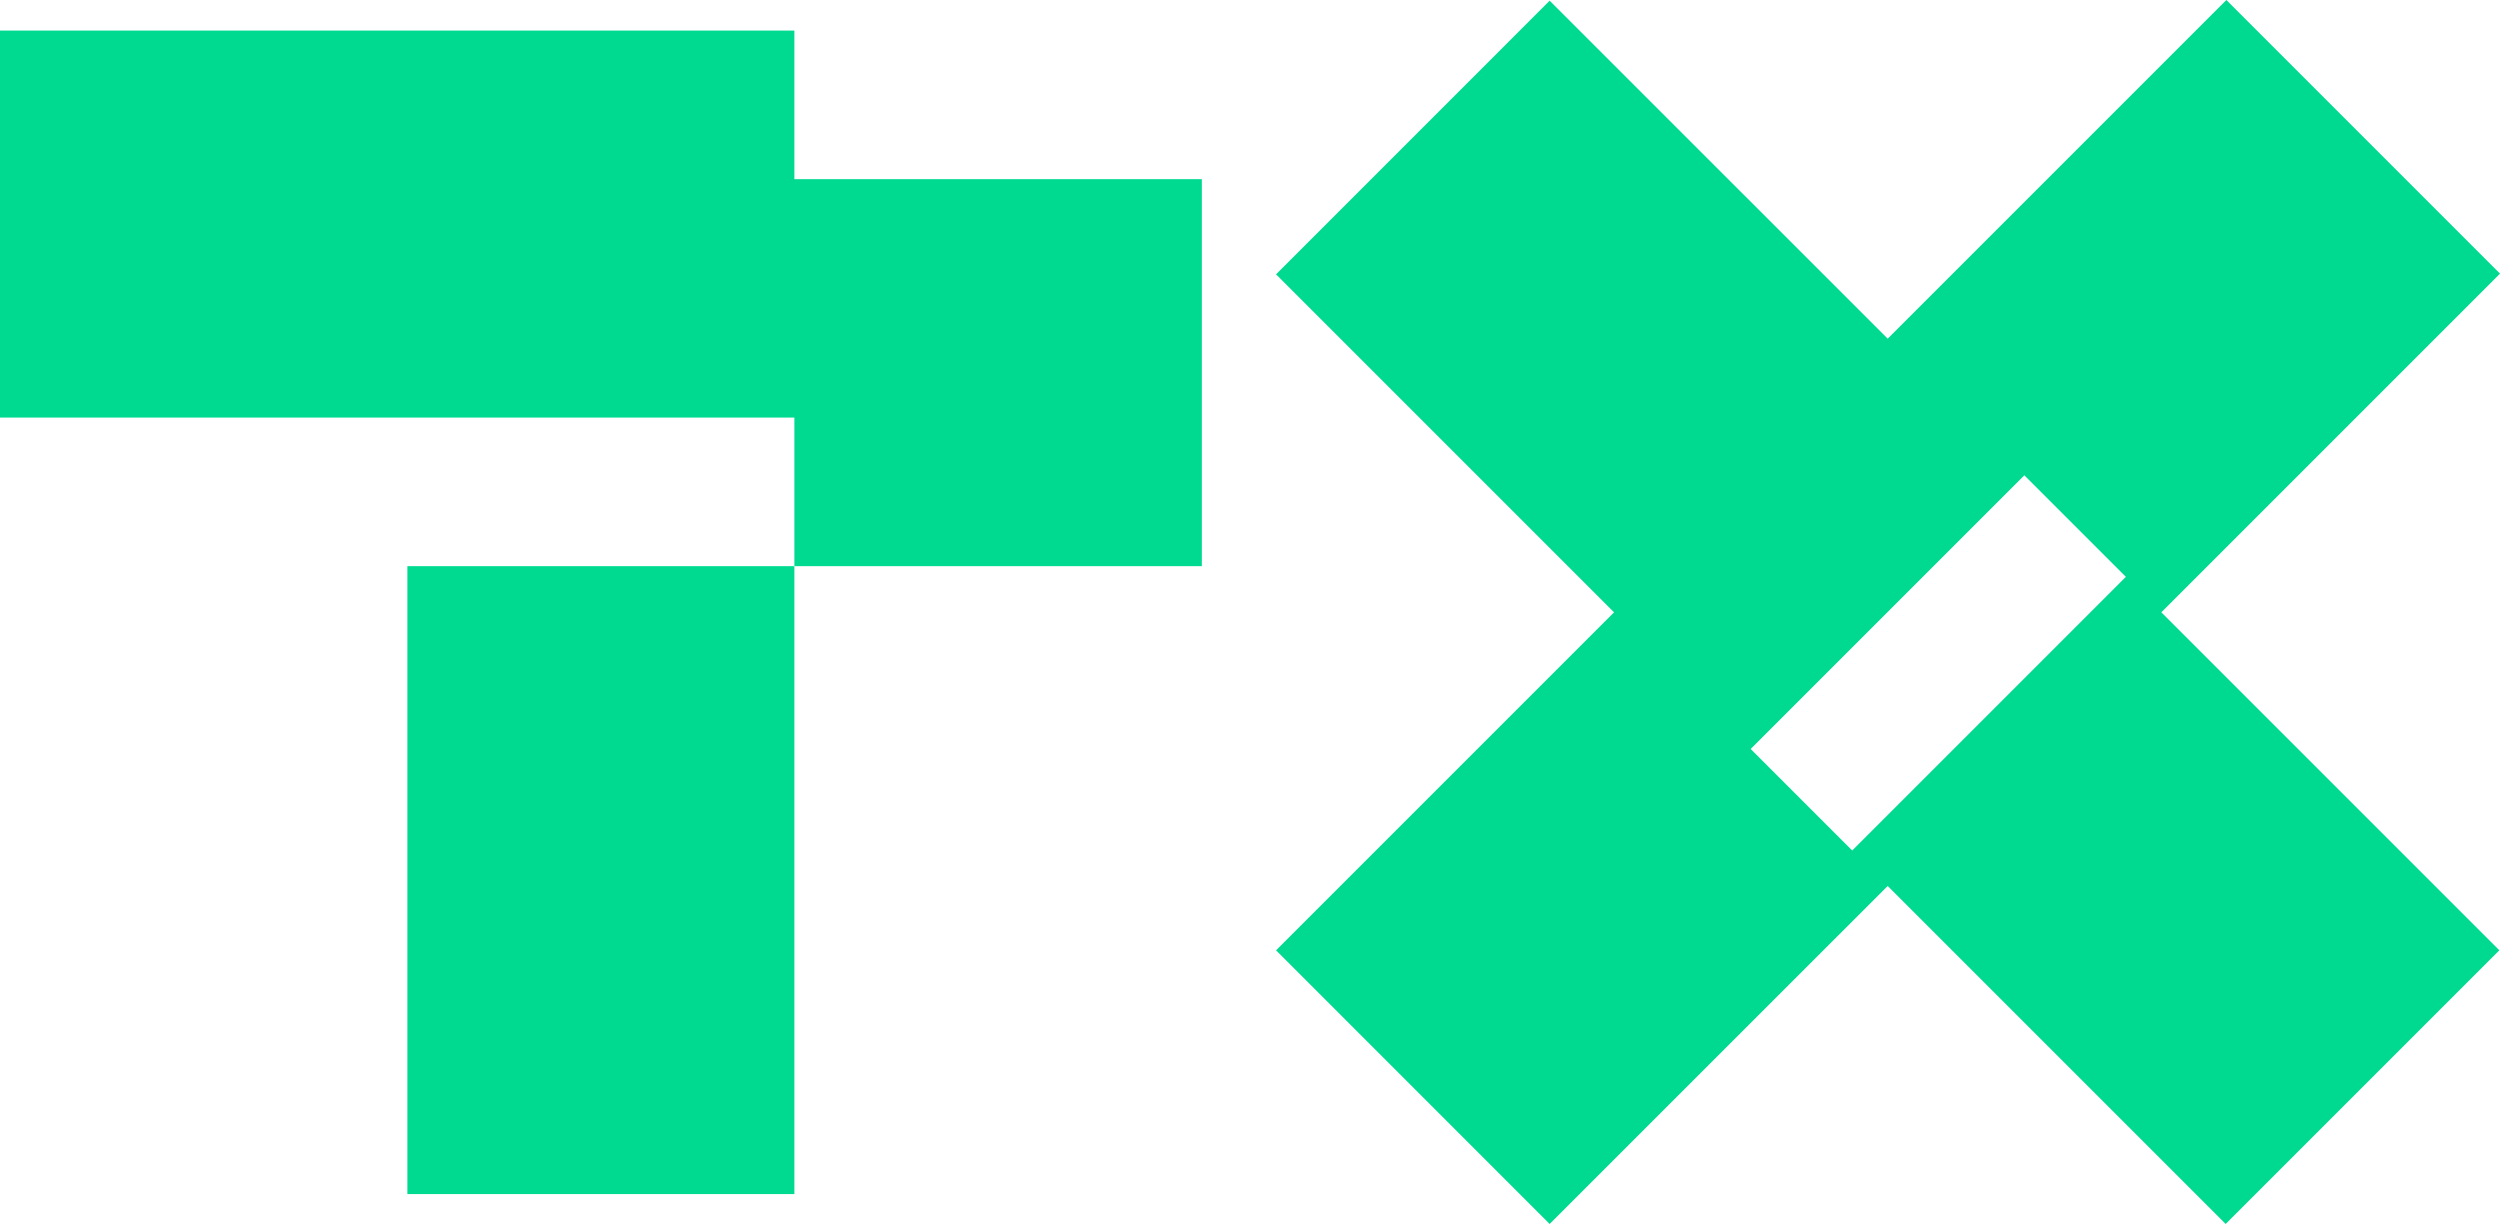
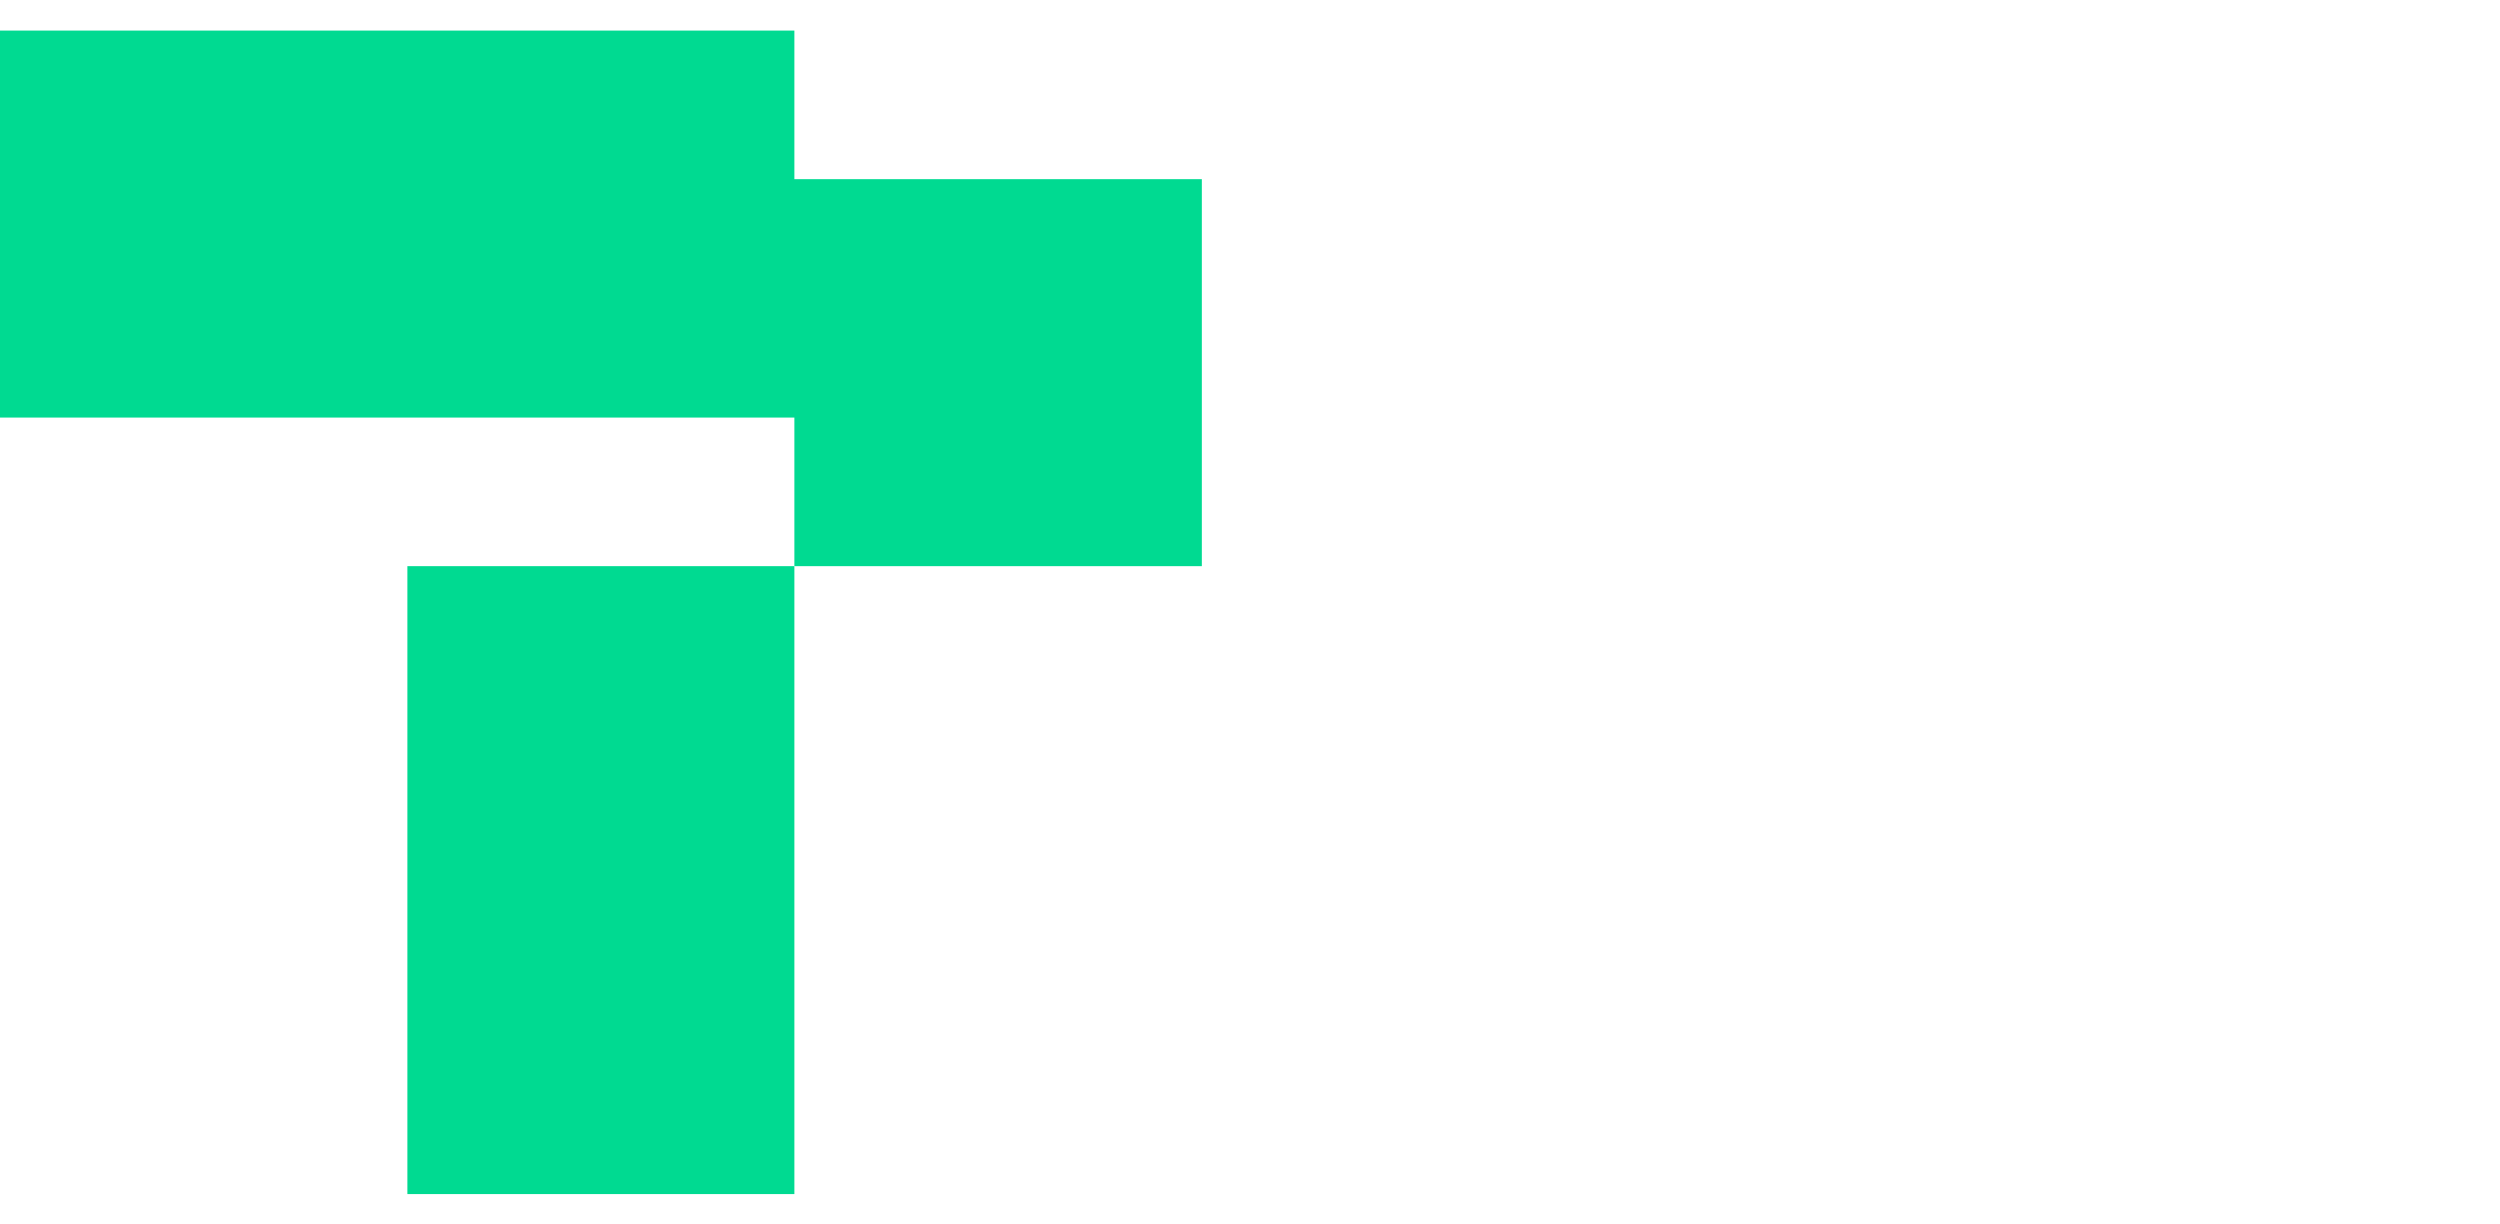
<svg xmlns="http://www.w3.org/2000/svg" id="Layer_1" viewBox="0 0 102.127 50">
  <defs>
    <style>.cls-1{fill:#00da91;stroke-width:0px;}</style>
  </defs>
  <path class="cls-1" d="m32.451,23.128h-15.809v25.651h15.809v-25.651Z" />
  <path class="cls-1" d="m0,1.249v15.809h32.451v6.07h16.645V7.319h-16.645V1.249H0Z" />
-   <path class="cls-1" d="m71.517,30.596l11.179-11.179,4.147,4.147-11.179,11.179-4.147-4.147ZM90.949,0l-13.835,13.835L63.304.028l-11.176,11.179,13.807,13.807-13.807,13.807,11.176,11.179,13.81-13.807,13.807,13.807,11.179-11.179-13.808-13.807,13.835-13.835L90.949,0Z" />
</svg>